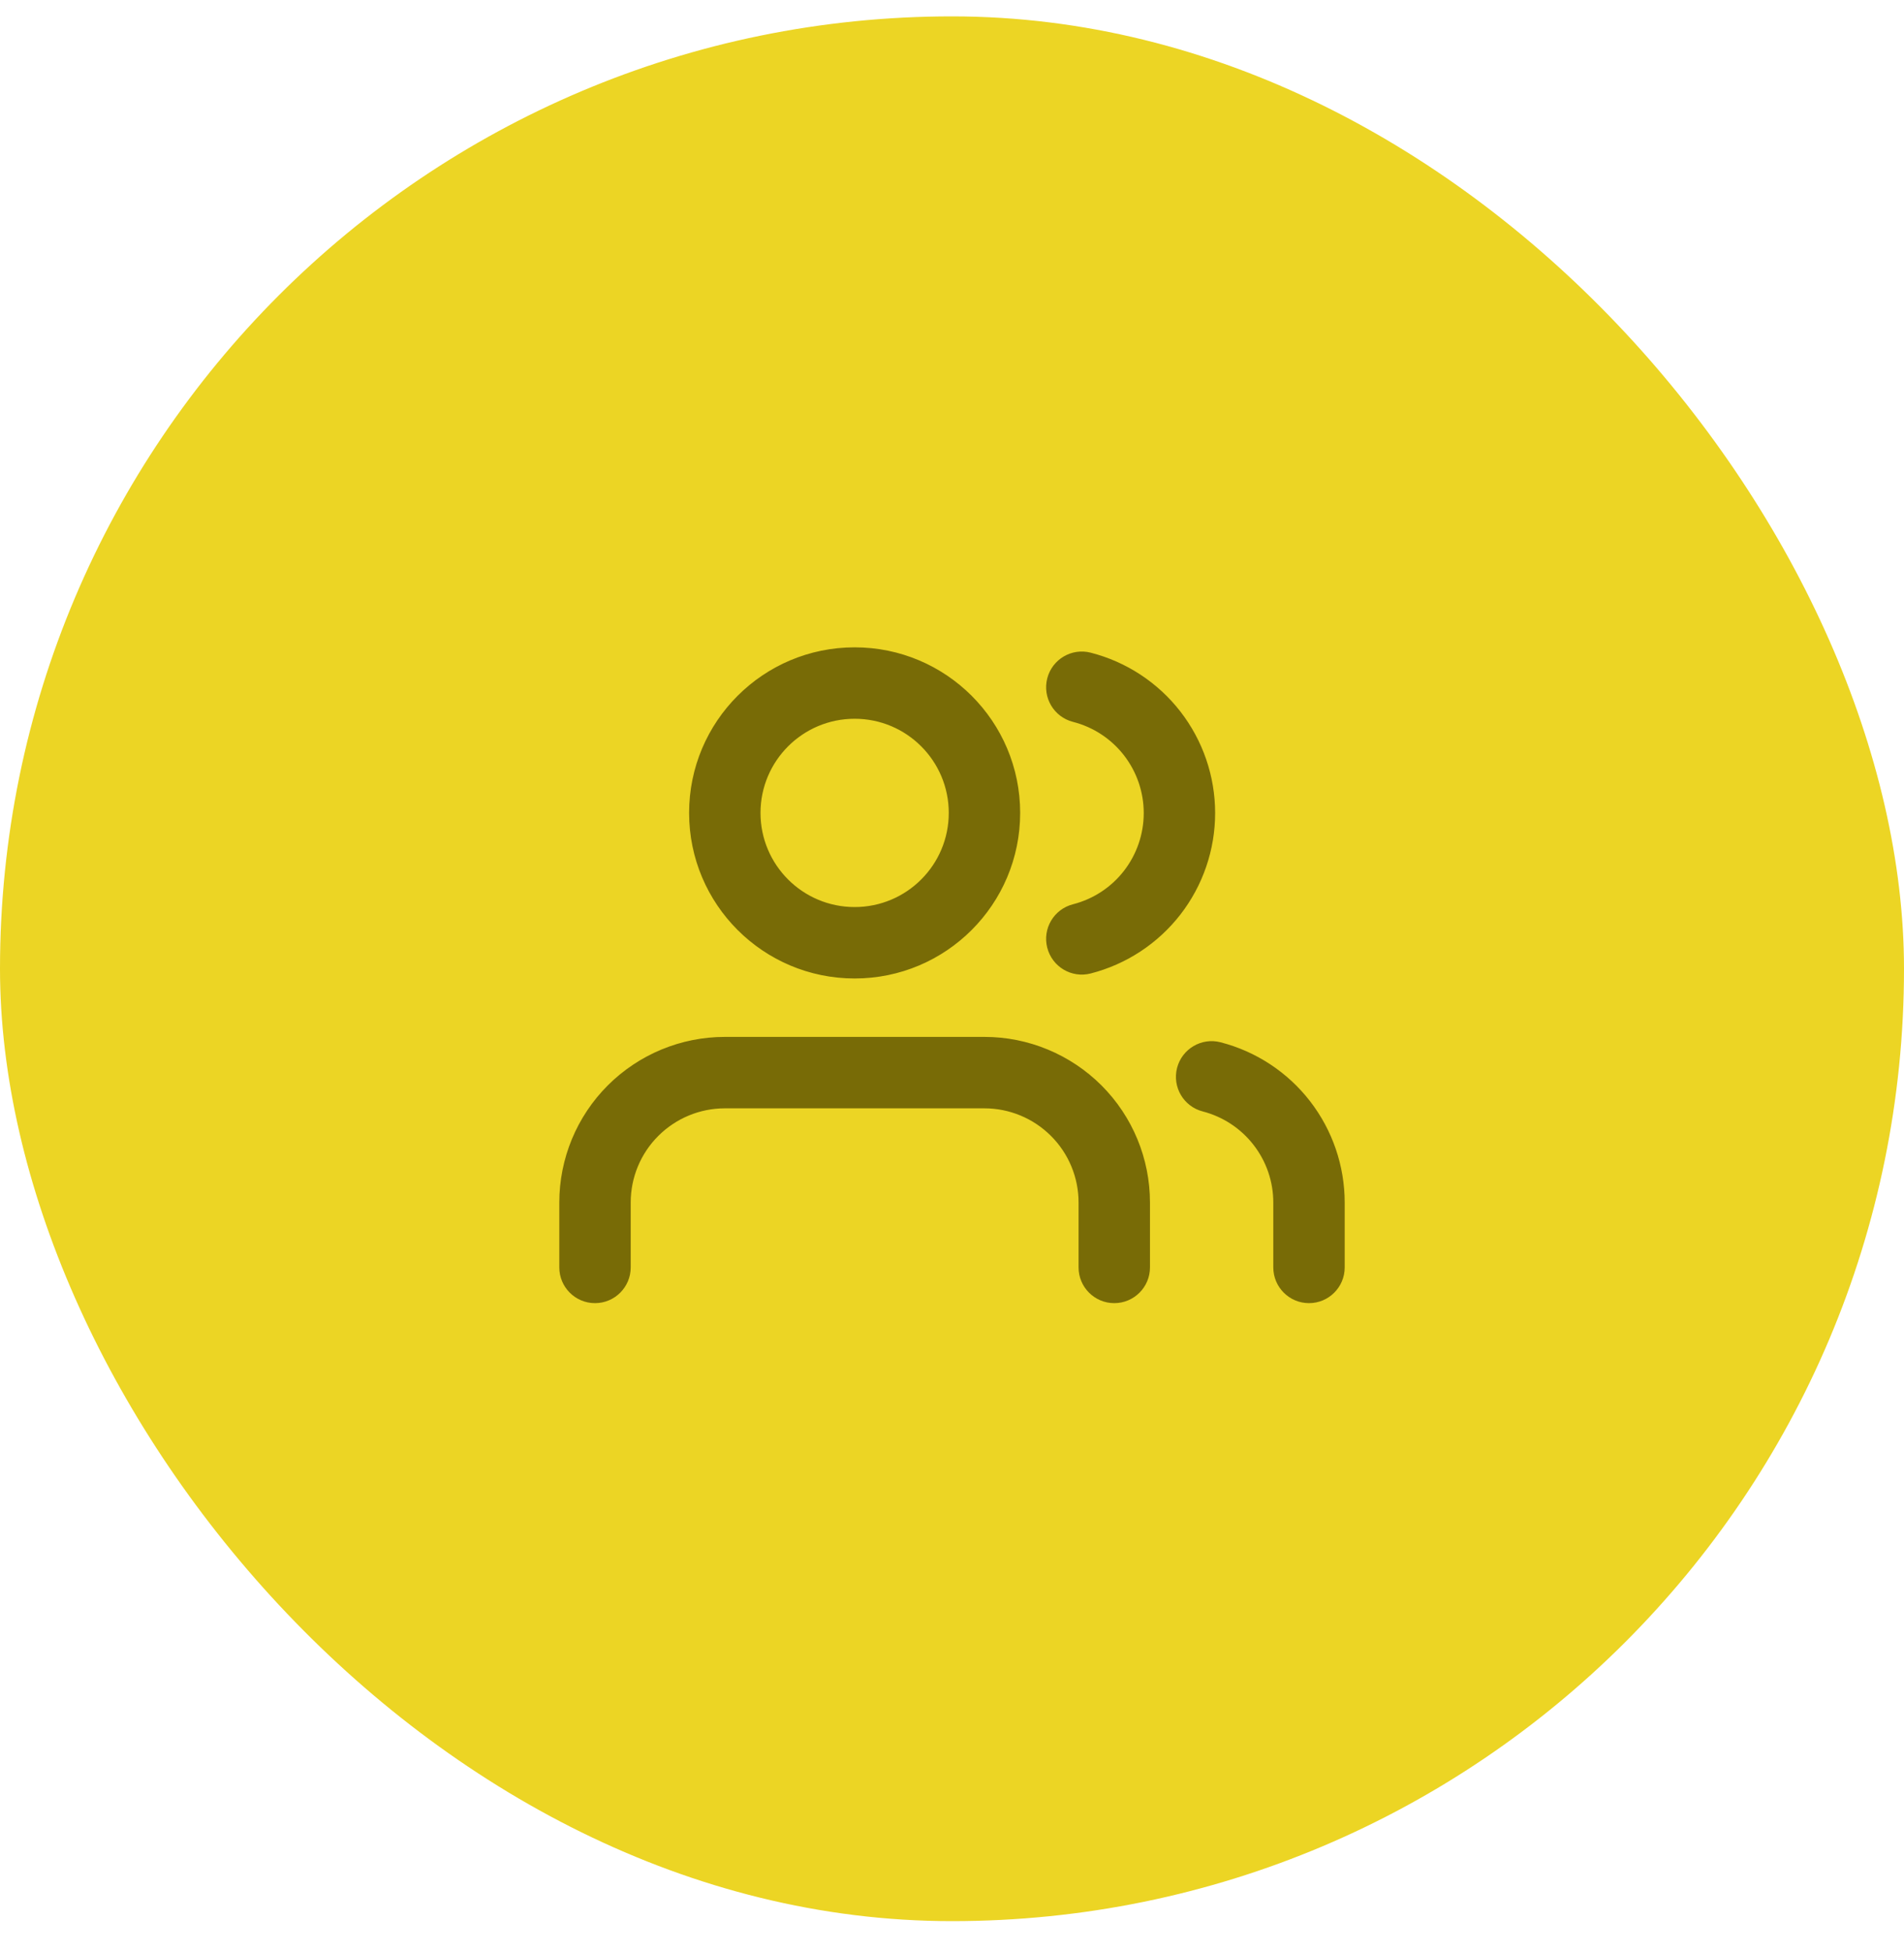
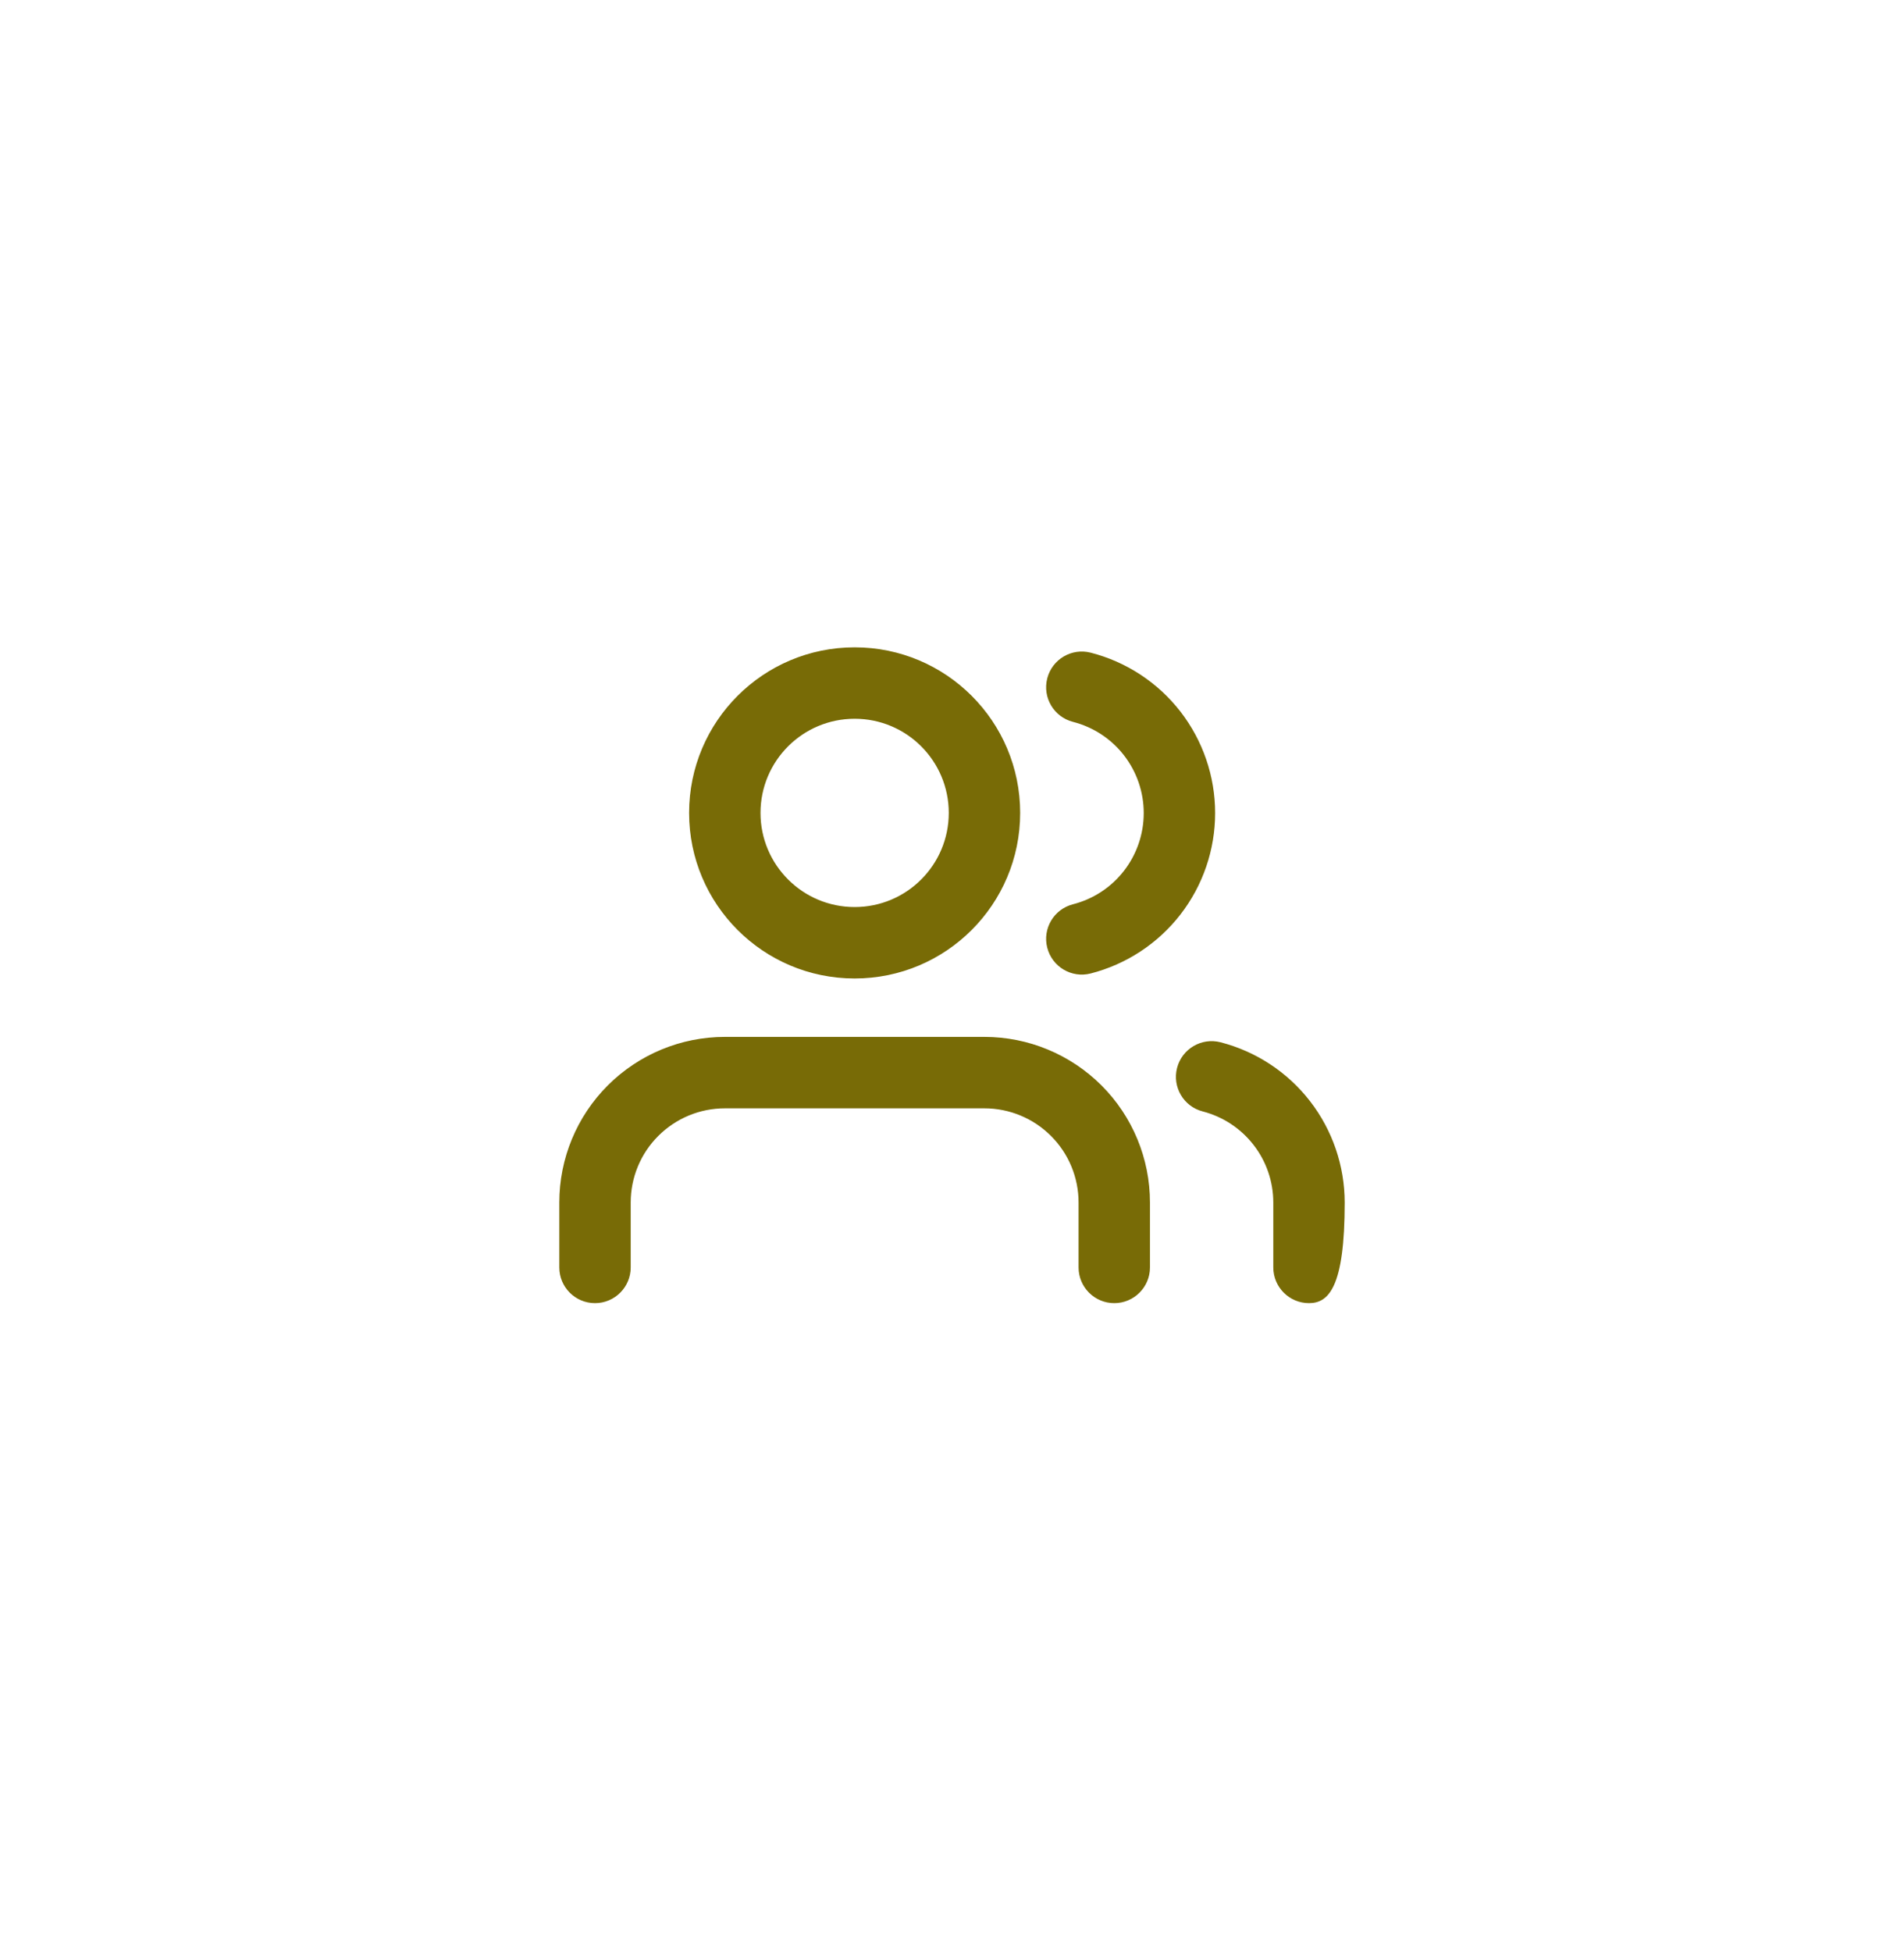
<svg xmlns="http://www.w3.org/2000/svg" width="40" height="41" viewBox="0 0 40 41" fill="none">
-   <rect y="0.344" width="40" height="40" rx="20" fill="#ECD524" />
-   <path fill-rule="evenodd" clip-rule="evenodd" d="M15.977 17.071C15.977 15.979 16.863 15.094 17.955 15.094C19.047 15.094 19.932 15.979 19.932 17.071C19.932 18.163 19.047 19.048 17.955 19.048C16.863 19.048 15.977 18.163 15.977 17.071ZM17.955 13.594C16.034 13.594 14.477 15.15 14.477 17.071C14.477 18.991 16.034 20.548 17.955 20.548C19.875 20.548 21.432 18.991 21.432 17.071C21.432 15.15 19.875 13.594 17.955 13.594ZM15.227 21.775C14.305 21.775 13.421 22.142 12.768 22.794C12.116 23.446 11.75 24.33 11.75 25.253V26.616C11.75 27.03 12.086 27.366 12.5 27.366C12.914 27.366 13.25 27.03 13.25 26.616V25.253C13.25 24.728 13.458 24.225 13.829 23.855C14.2 23.484 14.703 23.275 15.227 23.275H20.682C21.206 23.275 21.709 23.484 22.08 23.855C22.451 24.225 22.659 24.728 22.659 25.253V26.616C22.659 27.03 22.995 27.366 23.409 27.366C23.823 27.366 24.159 27.03 24.159 26.616V25.253C24.159 24.33 23.793 23.446 23.141 22.794C22.488 22.142 21.604 21.775 20.682 21.775H15.227ZM24.728 22.427C24.832 22.026 25.241 21.784 25.642 21.888C26.388 22.08 27.049 22.515 27.521 23.124C27.993 23.733 28.249 24.482 28.25 25.252V26.616C28.25 27.03 27.914 27.366 27.5 27.366C27.086 27.366 26.75 27.03 26.75 26.616V25.253C26.75 24.815 26.604 24.389 26.335 24.043C26.067 23.697 25.691 23.45 25.267 23.34C24.866 23.237 24.625 22.828 24.728 22.427ZM22.913 13.706C22.512 13.603 22.104 13.845 22.001 14.246C21.898 14.648 22.14 15.056 22.541 15.159C22.967 15.268 23.344 15.515 23.613 15.862C23.882 16.209 24.028 16.635 24.028 17.074C24.028 17.513 23.882 17.94 23.613 18.287C23.344 18.634 22.967 18.881 22.541 18.99C22.14 19.093 21.898 19.501 22.001 19.902C22.104 20.304 22.512 20.546 22.913 20.443C23.661 20.251 24.324 19.816 24.798 19.206C25.271 18.596 25.528 17.846 25.528 17.074C25.528 16.302 25.271 15.552 24.798 14.942C24.324 14.332 23.661 13.897 22.913 13.706Z" fill="#786B06" />
+   <path fill-rule="evenodd" clip-rule="evenodd" d="M15.977 17.071C15.977 15.979 16.863 15.094 17.955 15.094C19.047 15.094 19.932 15.979 19.932 17.071C19.932 18.163 19.047 19.048 17.955 19.048C16.863 19.048 15.977 18.163 15.977 17.071ZM17.955 13.594C16.034 13.594 14.477 15.15 14.477 17.071C14.477 18.991 16.034 20.548 17.955 20.548C19.875 20.548 21.432 18.991 21.432 17.071C21.432 15.15 19.875 13.594 17.955 13.594ZM15.227 21.775C14.305 21.775 13.421 22.142 12.768 22.794C12.116 23.446 11.75 24.33 11.75 25.253V26.616C11.75 27.03 12.086 27.366 12.5 27.366C12.914 27.366 13.25 27.03 13.25 26.616V25.253C13.25 24.728 13.458 24.225 13.829 23.855C14.2 23.484 14.703 23.275 15.227 23.275H20.682C21.206 23.275 21.709 23.484 22.08 23.855C22.451 24.225 22.659 24.728 22.659 25.253V26.616C22.659 27.03 22.995 27.366 23.409 27.366C23.823 27.366 24.159 27.03 24.159 26.616V25.253C24.159 24.33 23.793 23.446 23.141 22.794C22.488 22.142 21.604 21.775 20.682 21.775H15.227ZM24.728 22.427C24.832 22.026 25.241 21.784 25.642 21.888C26.388 22.08 27.049 22.515 27.521 23.124C27.993 23.733 28.249 24.482 28.25 25.252C28.25 27.03 27.914 27.366 27.5 27.366C27.086 27.366 26.75 27.03 26.75 26.616V25.253C26.75 24.815 26.604 24.389 26.335 24.043C26.067 23.697 25.691 23.45 25.267 23.34C24.866 23.237 24.625 22.828 24.728 22.427ZM22.913 13.706C22.512 13.603 22.104 13.845 22.001 14.246C21.898 14.648 22.14 15.056 22.541 15.159C22.967 15.268 23.344 15.515 23.613 15.862C23.882 16.209 24.028 16.635 24.028 17.074C24.028 17.513 23.882 17.94 23.613 18.287C23.344 18.634 22.967 18.881 22.541 18.99C22.14 19.093 21.898 19.501 22.001 19.902C22.104 20.304 22.512 20.546 22.913 20.443C23.661 20.251 24.324 19.816 24.798 19.206C25.271 18.596 25.528 17.846 25.528 17.074C25.528 16.302 25.271 15.552 24.798 14.942C24.324 14.332 23.661 13.897 22.913 13.706Z" fill="#786B06" />
</svg>